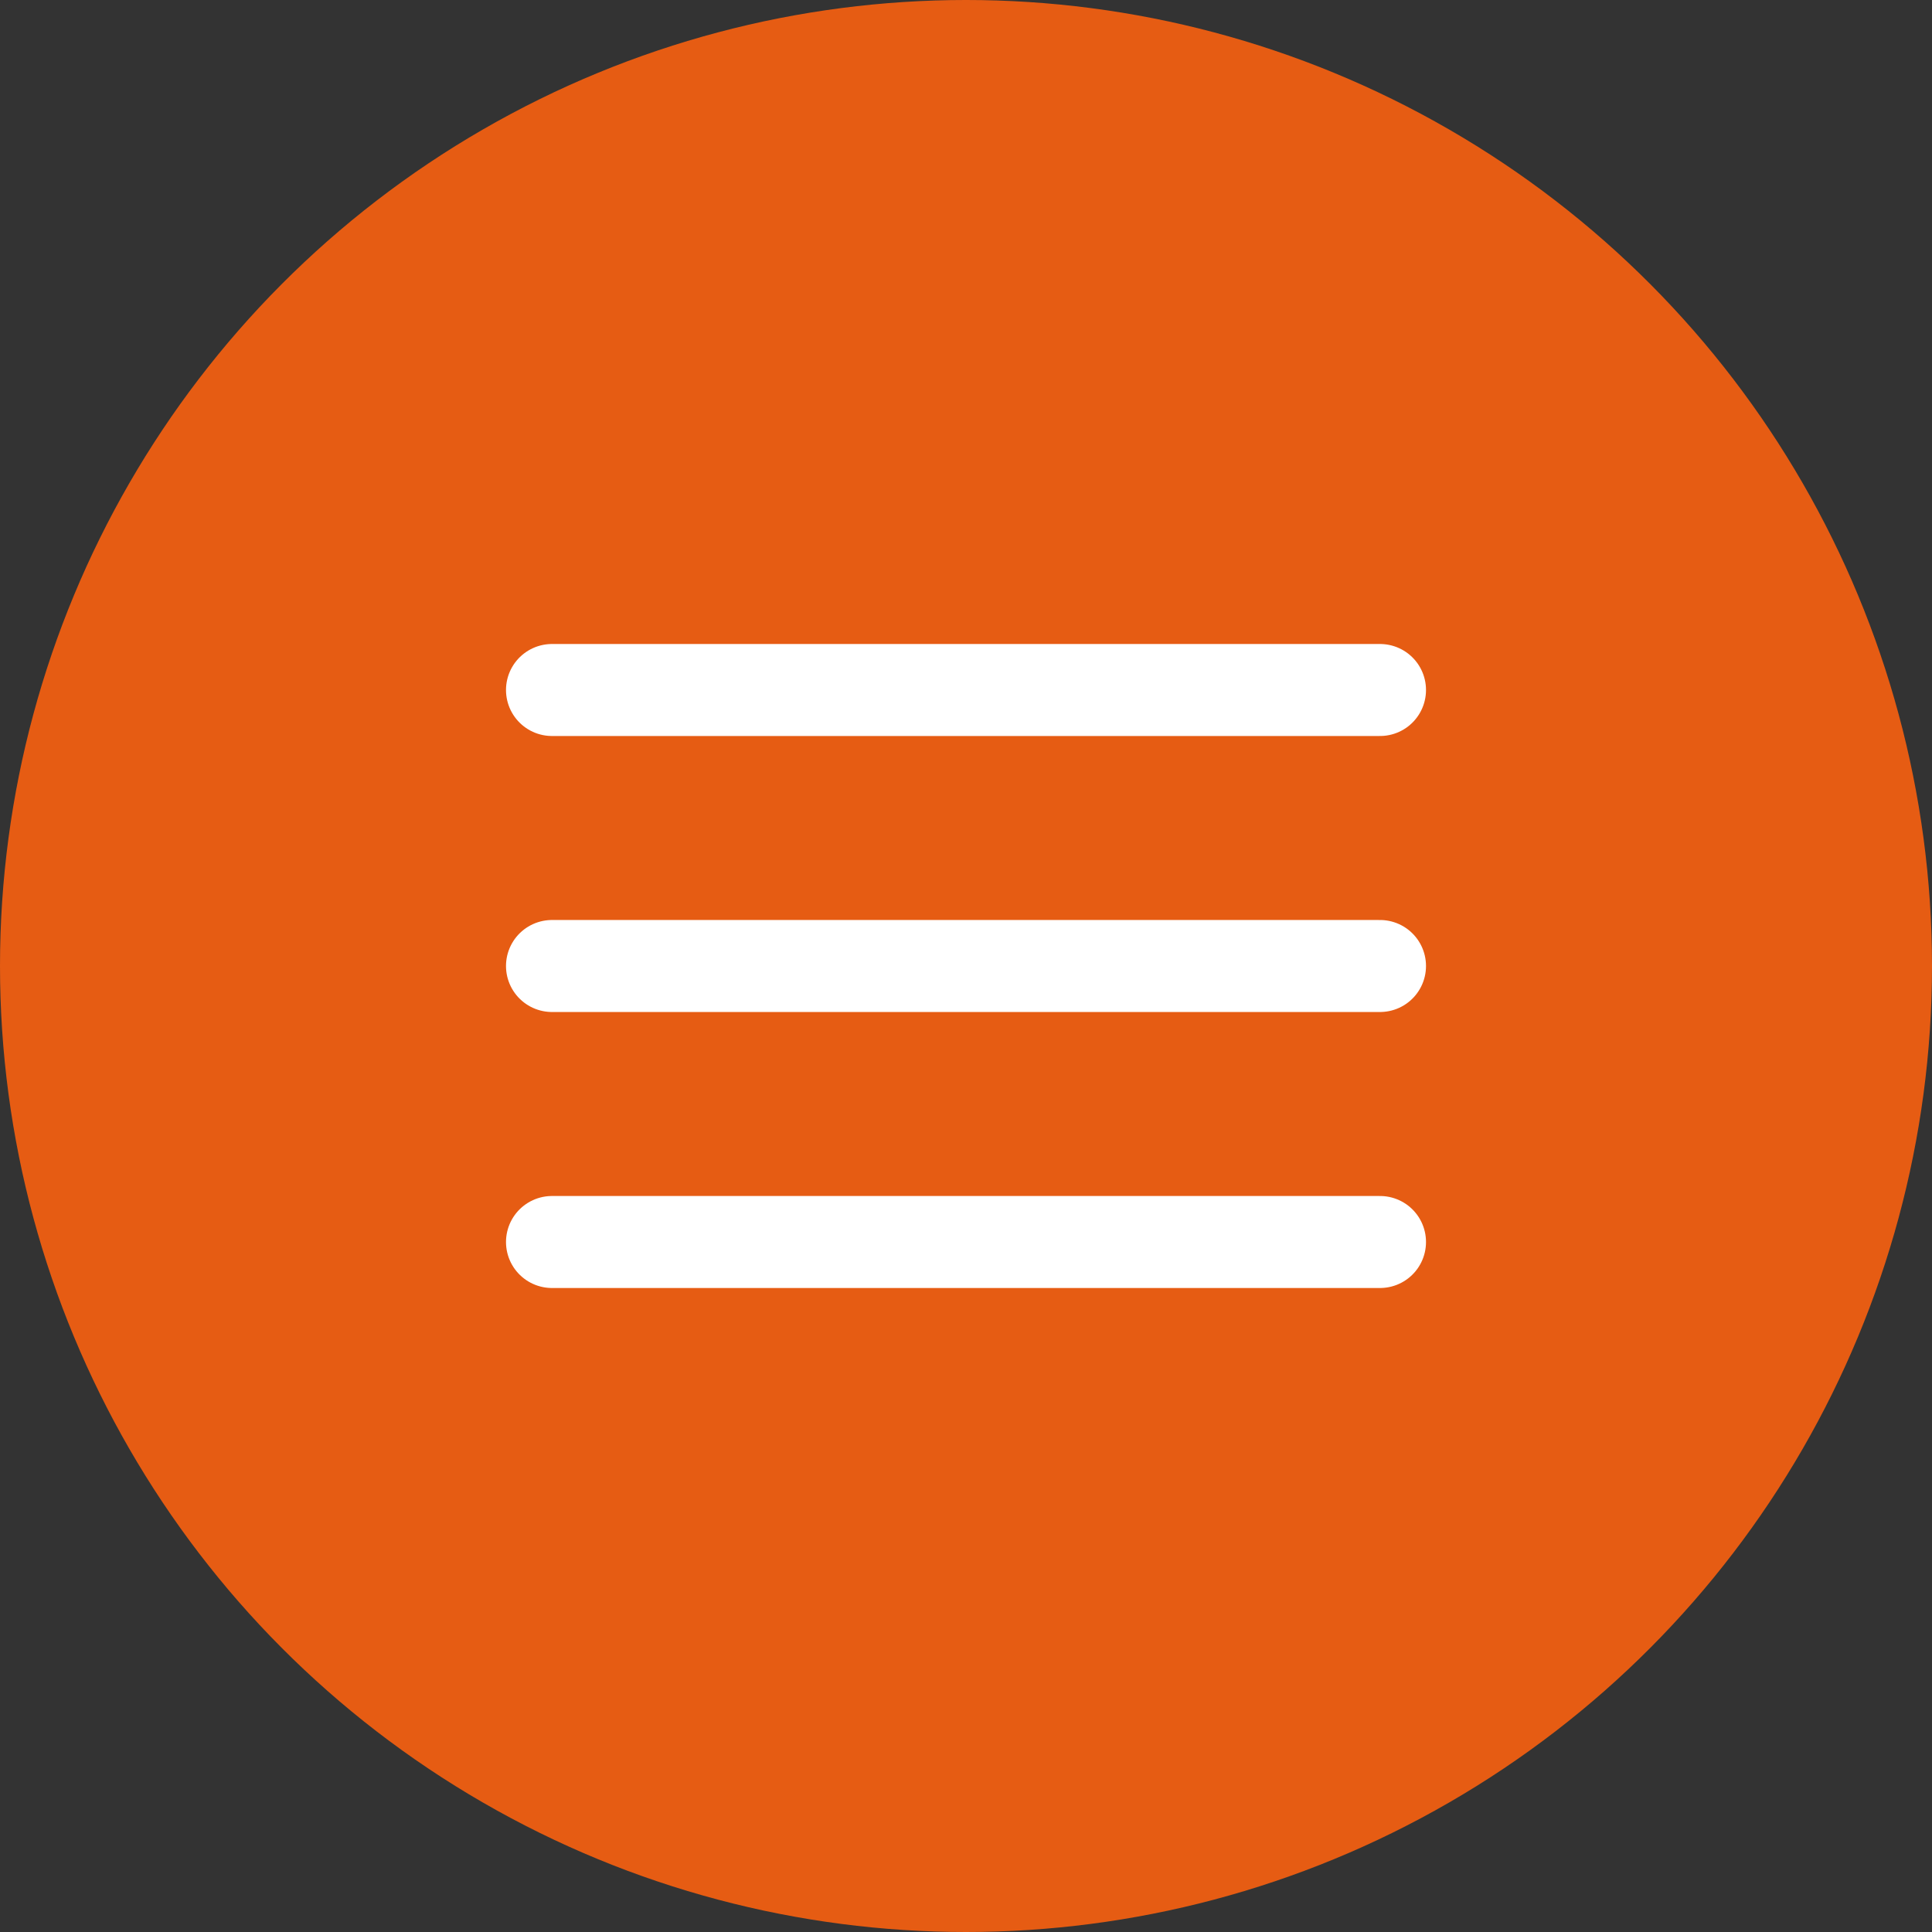
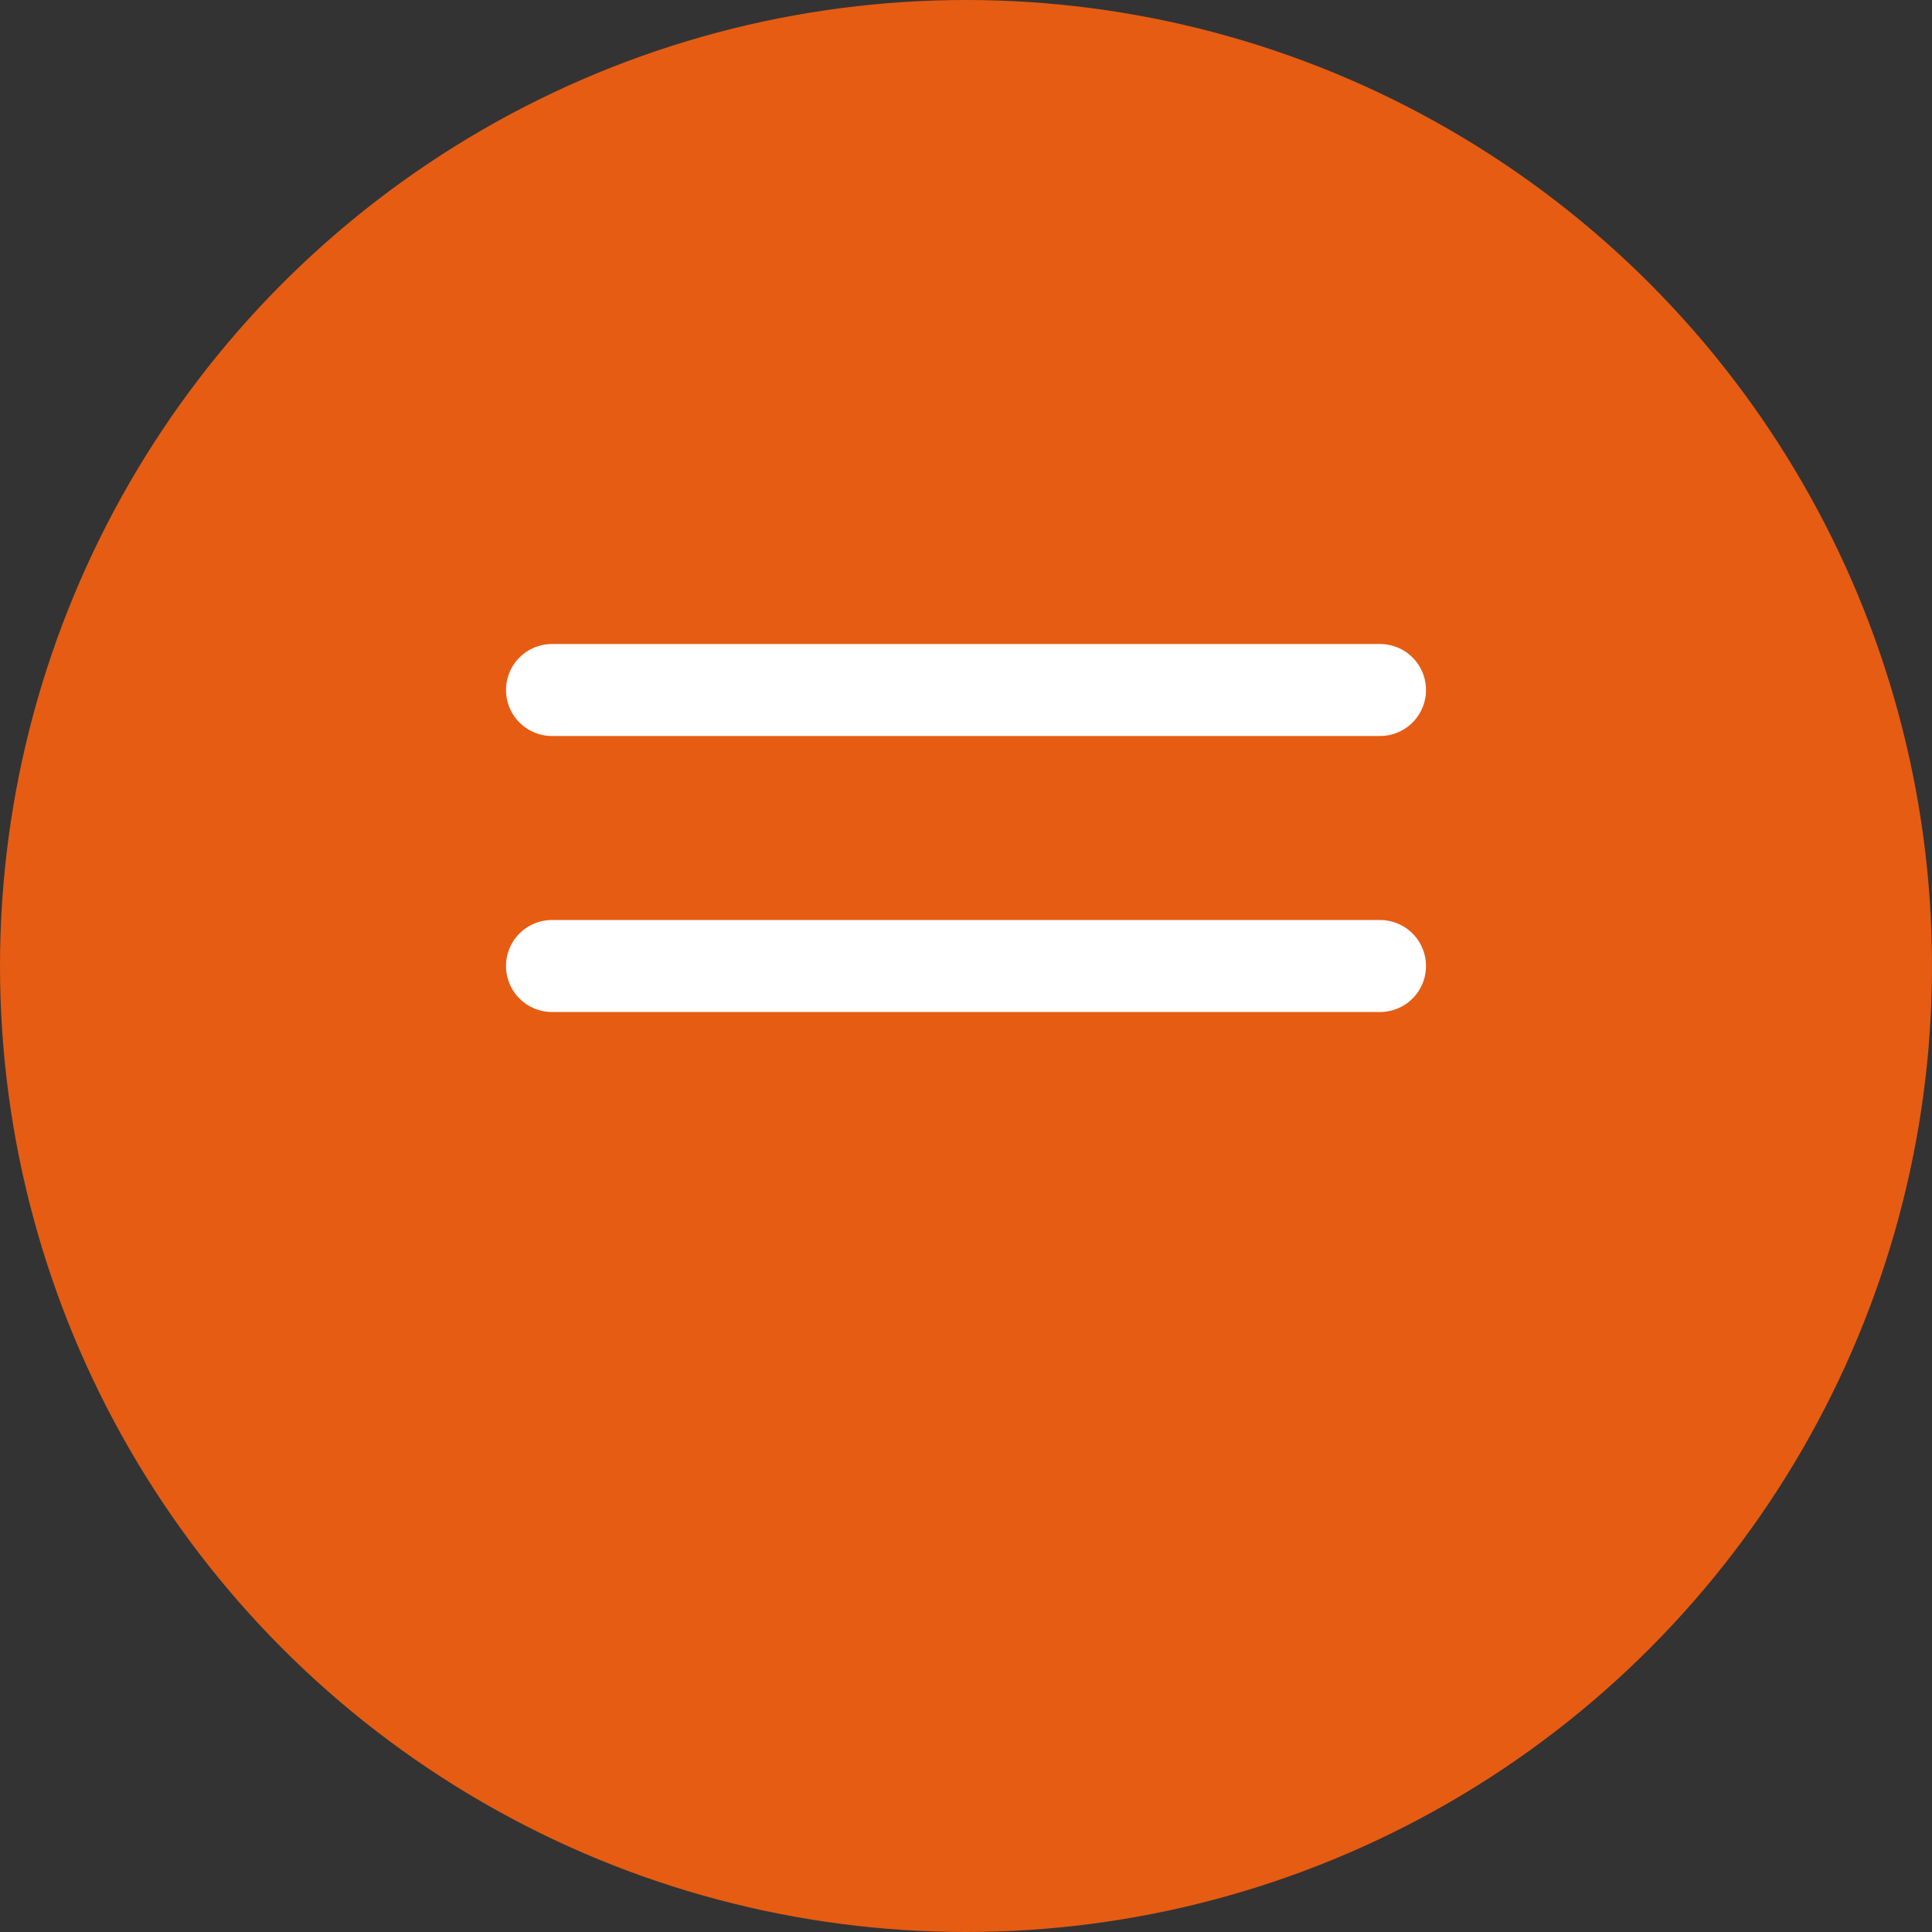
<svg xmlns="http://www.w3.org/2000/svg" width="42" height="42" viewBox="0 0 42 42" fill="none">
  <rect x="0" y="0" width="42" height="42" fill="#333333" stroke="none" />
  <circle cx="21" cy="21" r="21" fill="#E65C13" />
  <path d="M12 21H30" stroke="white" stroke-width="2" stroke-linecap="round" stroke-linejoin="round" />
  <path d="M12 15H30" stroke="white" stroke-width="2" stroke-linecap="round" stroke-linejoin="round" />
-   <path d="M12 27H30" stroke="white" stroke-width="2" stroke-linecap="round" stroke-linejoin="round" />
</svg>